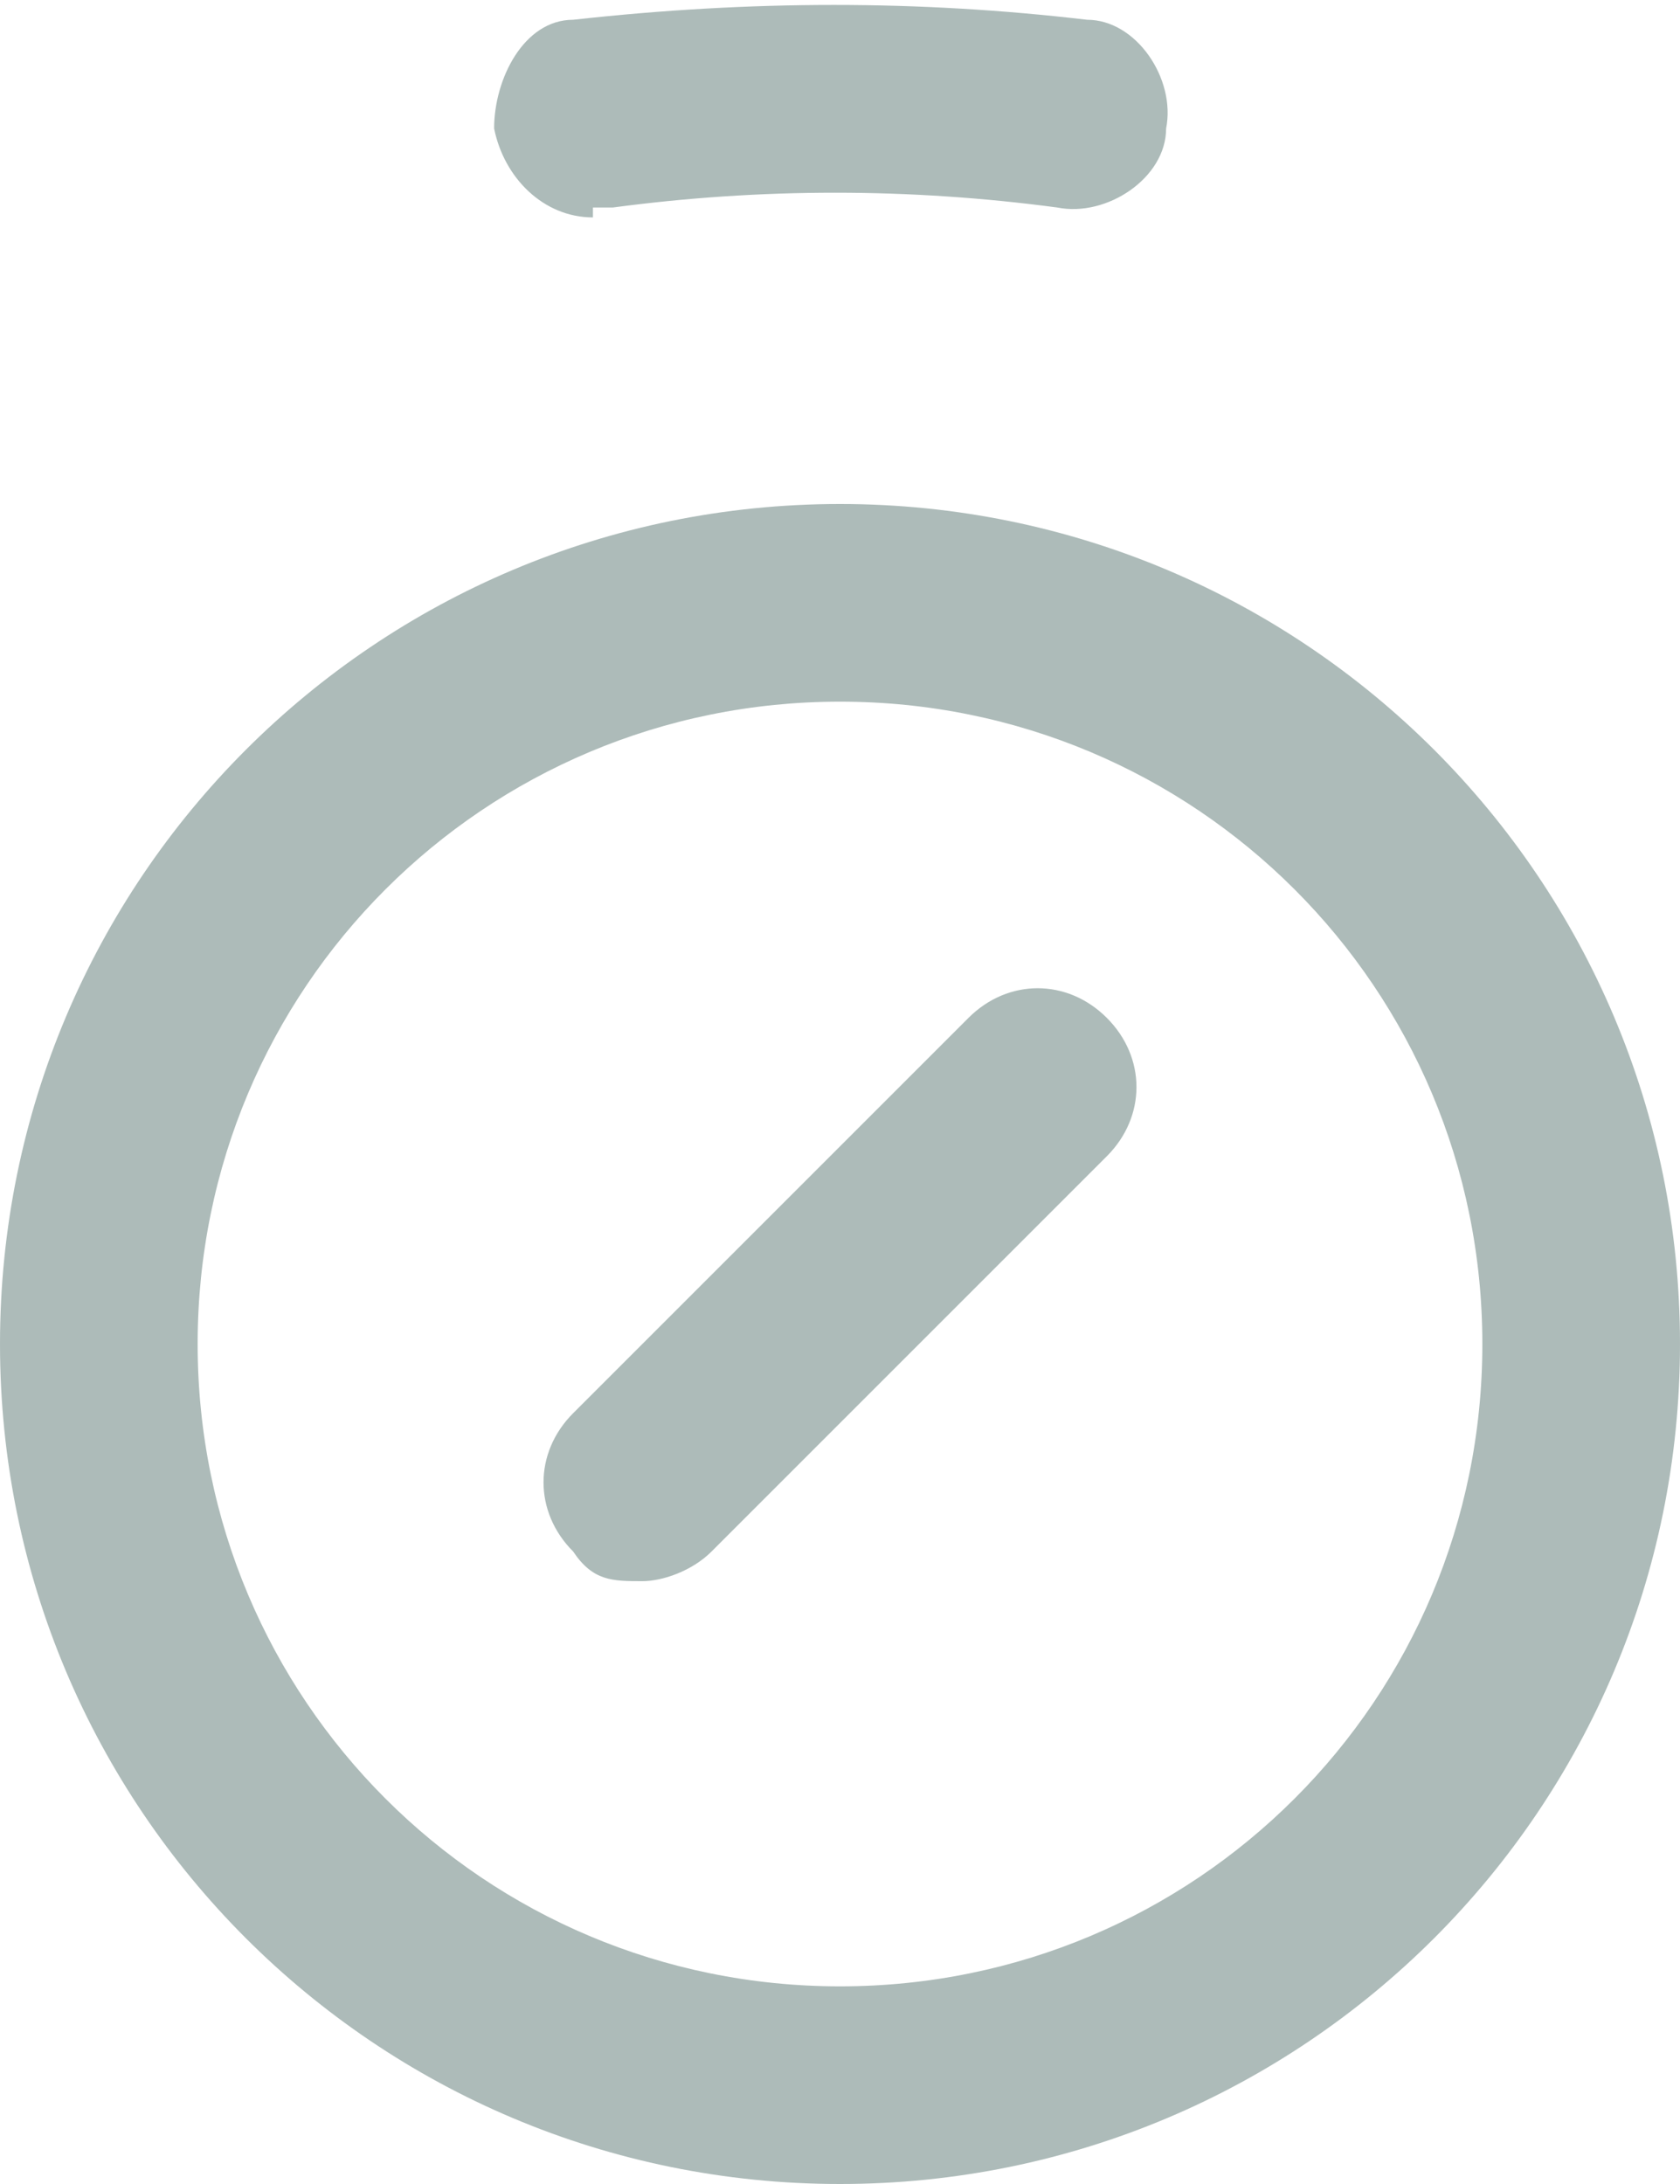
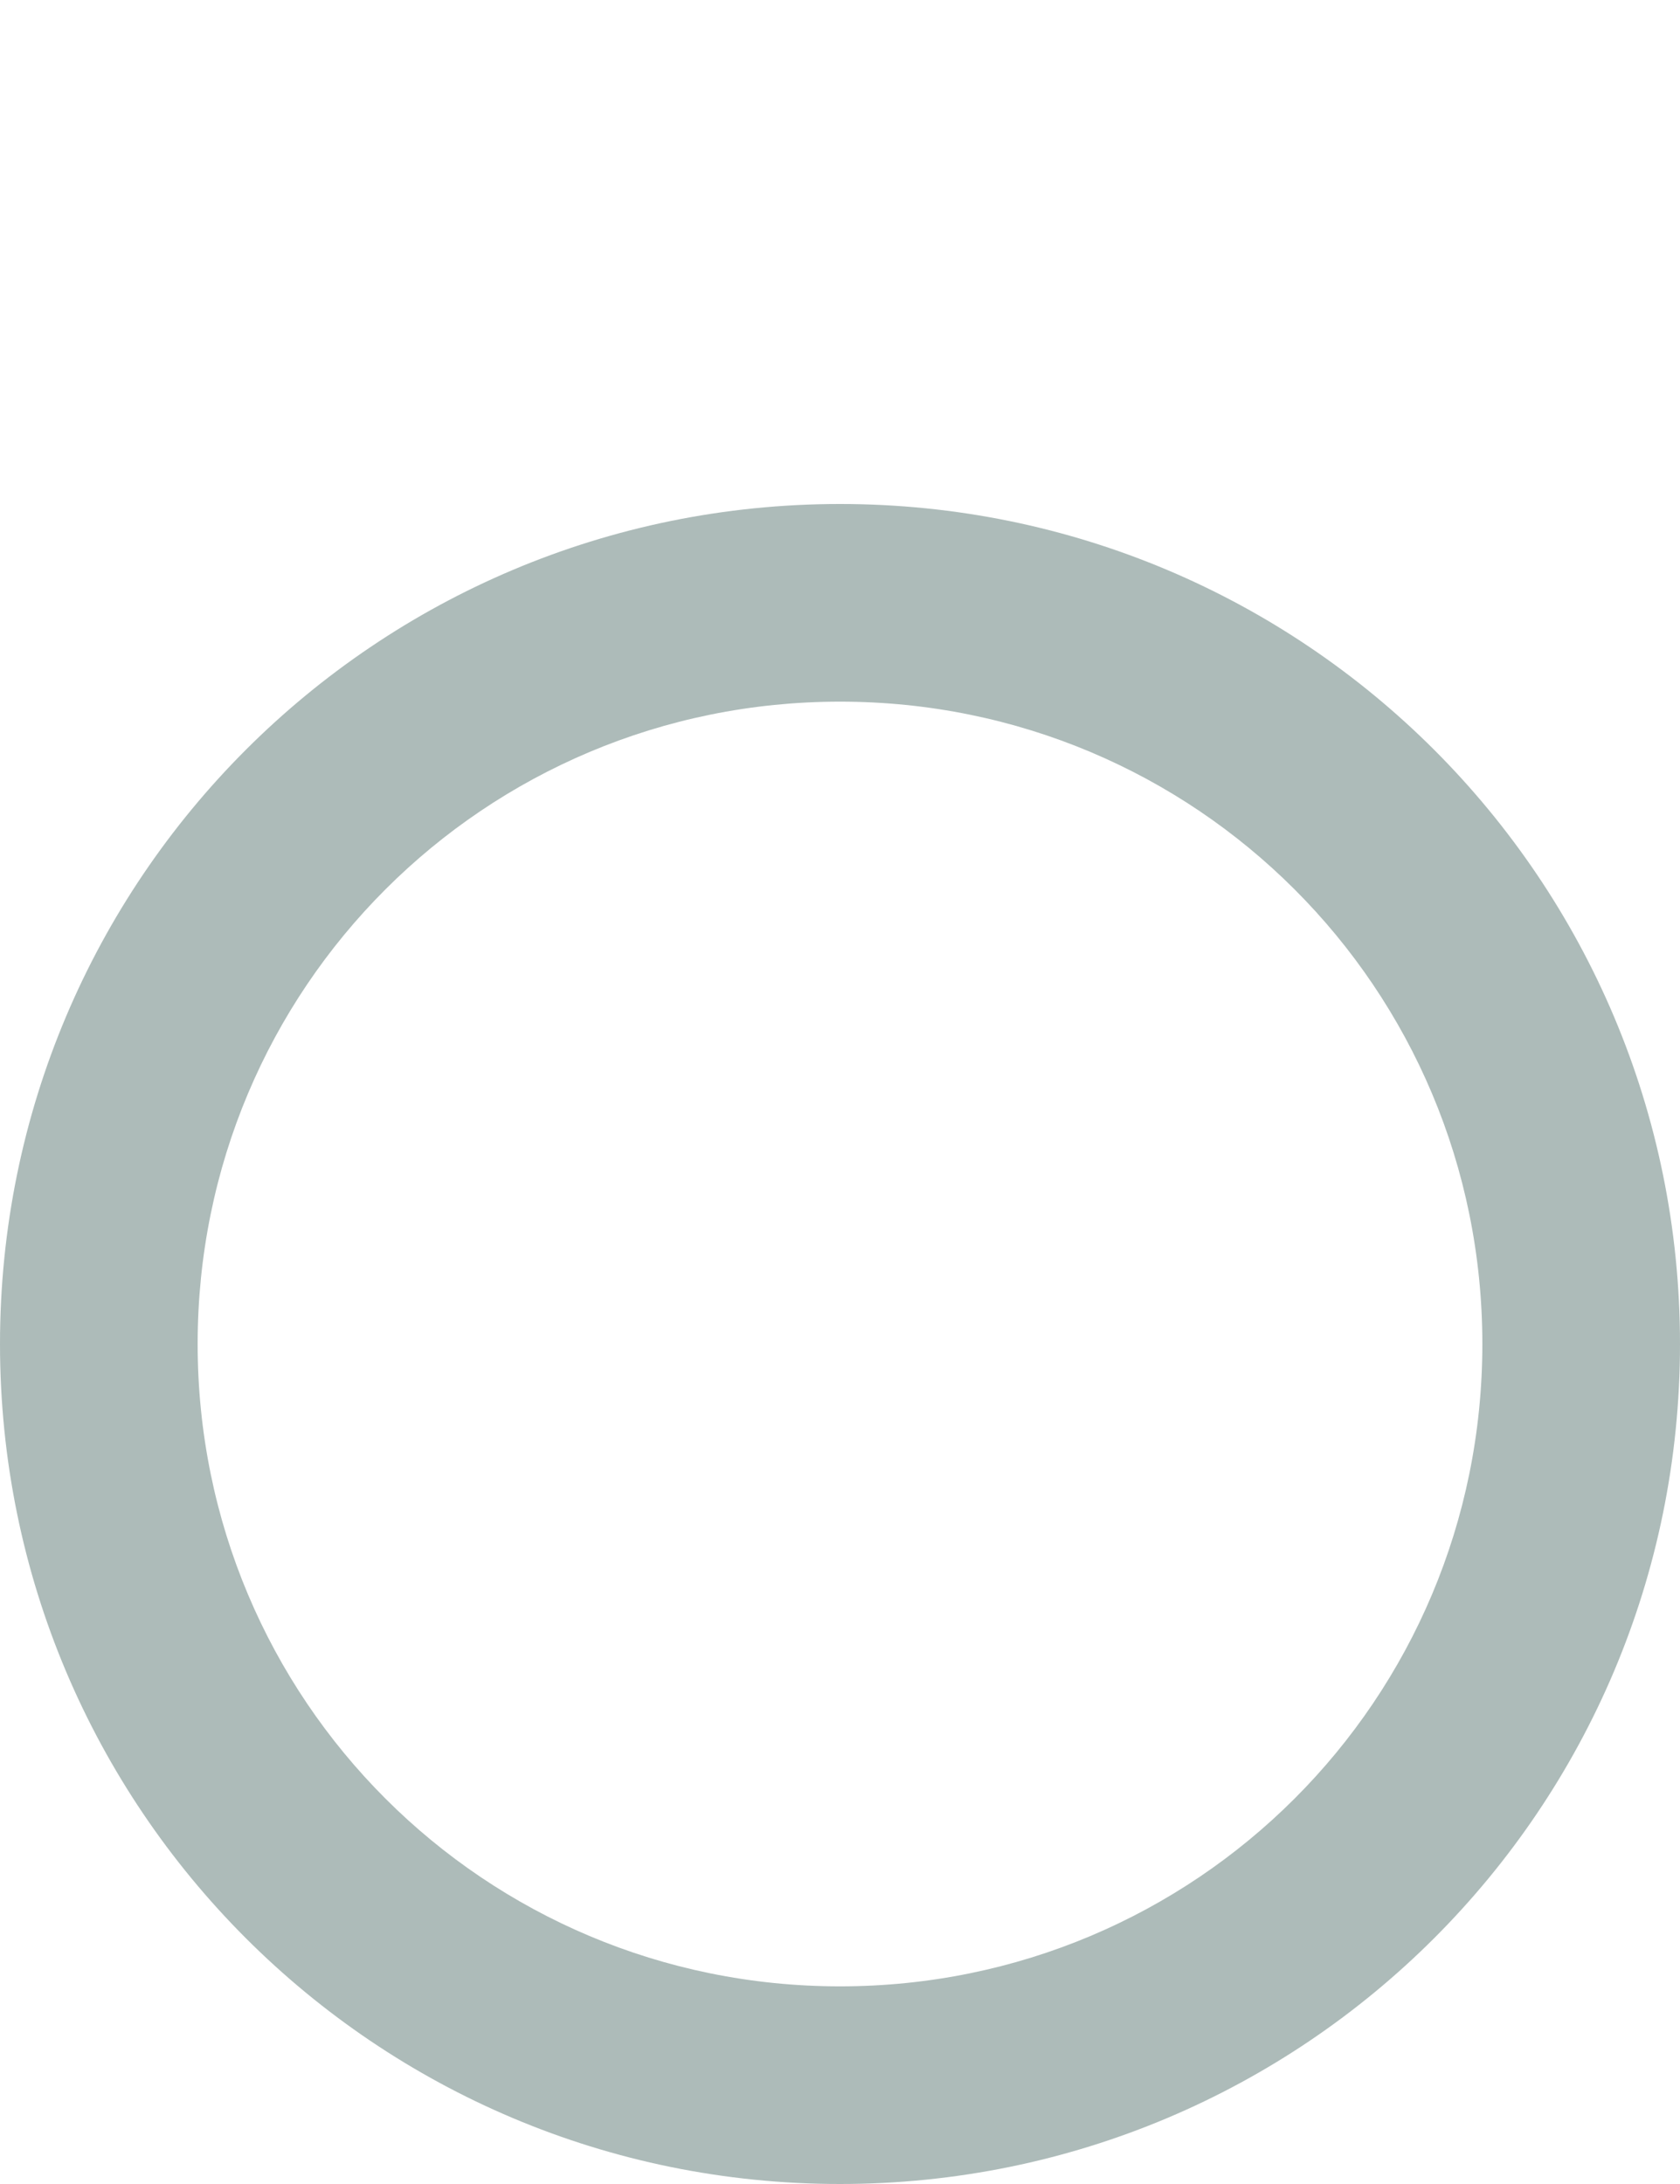
<svg xmlns="http://www.w3.org/2000/svg" id="Layer_1" data-name="Layer 1" width="6mm" height="7.8mm" version="1.1" viewBox="0 0 17 22.1">
  <defs>
    <style>
      .cls-1 {
        fill: #adbbb9;
        stroke-width: 0px;
      }
    </style>
  </defs>
  <g id="Group_58" data-name="Group 58">
    <g id="Ellipse_2" data-name="Ellipse 2">
      <path class="cls-1" d="M8.5,22.1C3.8,22.1,0,18.3,0,13.6S3.8,5.1,8.5,5.1s8.5,3.8,8.5,8.5-3.8,8.5-8.5,8.5ZM8.5,7.1c-3.6,0-6.5,2.9-6.5,6.5s2.9,6.5,6.5,6.5,6.5-2.9,6.5-6.5-2.9-6.5-6.5-6.5Z" />
    </g>
    <g id="Line_14" data-name="Line 14">
-       <path class="cls-1" d="M6.5,16c-.3,0-.5,0-.7-.3-.4-.4-.4-1,0-1.4l4-4c.4-.4,1-.4,1.4,0s.4,1,0,1.4l-4,4c-.2.2-.5.3-.7.3Z" />
-     </g>
+       </g>
    <g id="Path_42" data-name="Path 42">
-       <path class="cls-1" d="M6,2.2c-.5,0-.9-.4-1-.9,0-.5.3-1.1.8-1.1C7.6,0,9.3,0,11,.2c.5,0,.9.6.8,1.1,0,.5-.6.9-1.1.8-1.5-.2-3-.2-4.5,0,0,0-.1,0-.2,0Z" />
-     </g>
+       </g>
  </g>
</svg>